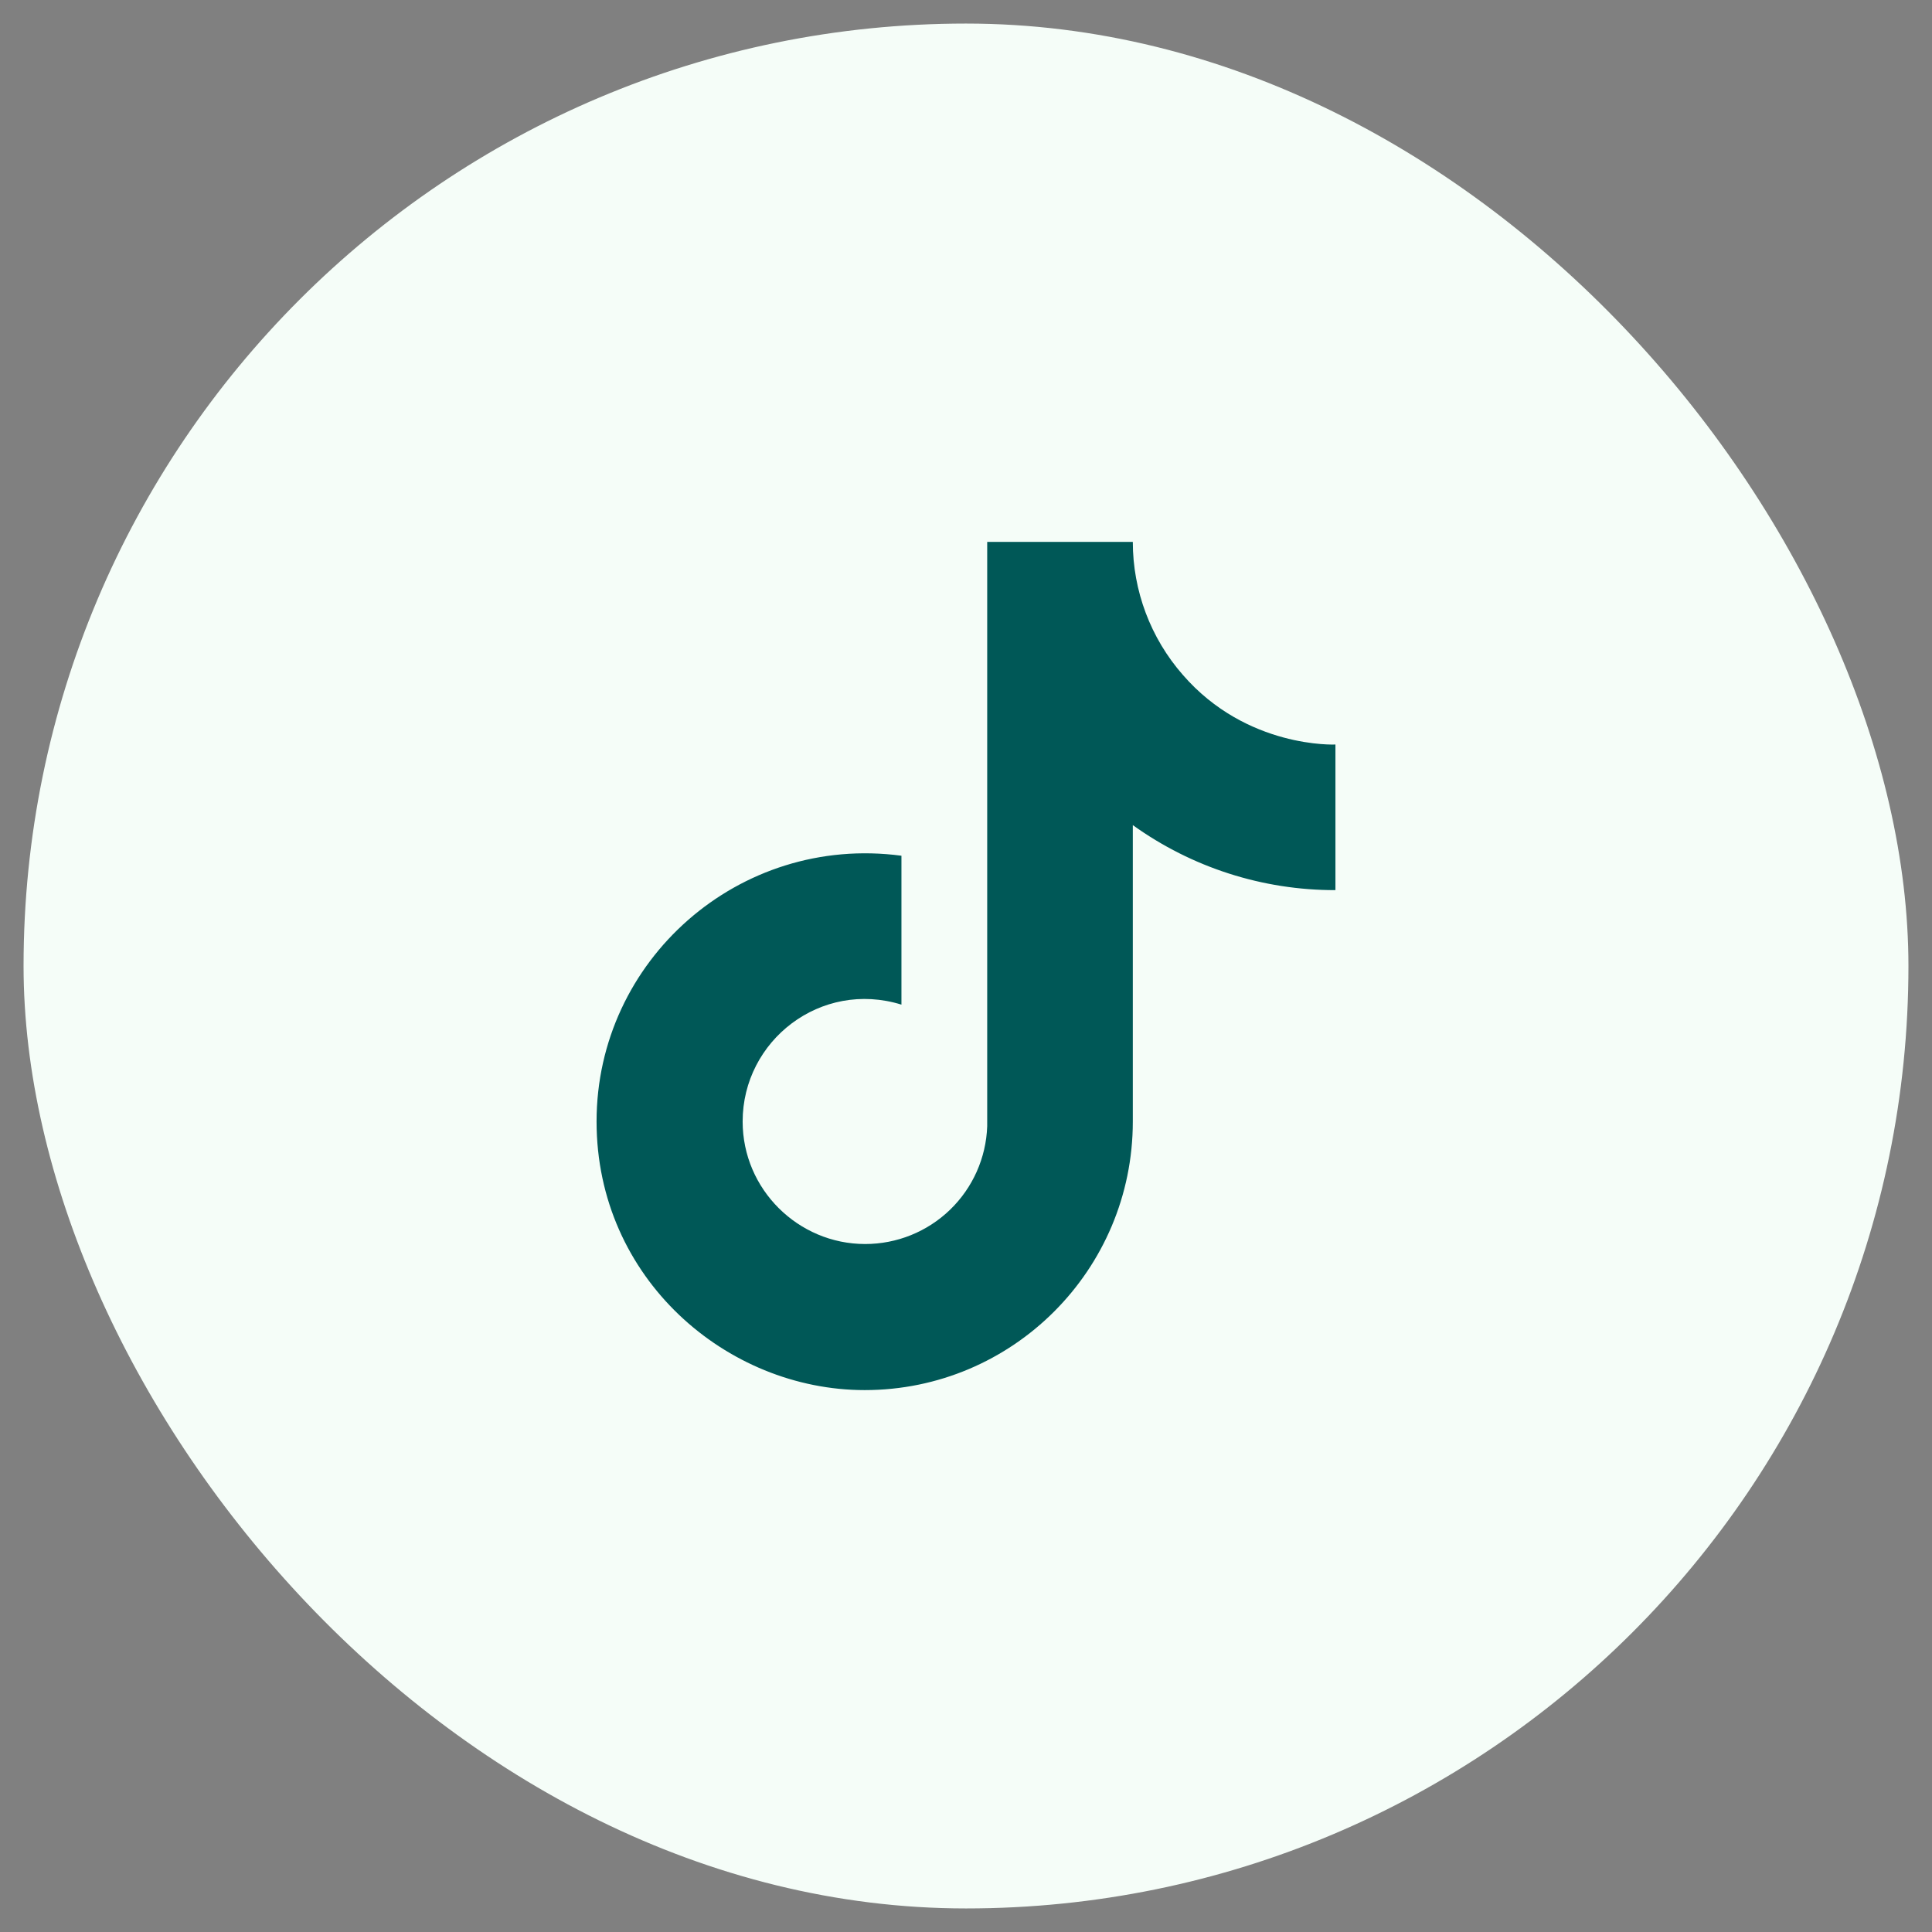
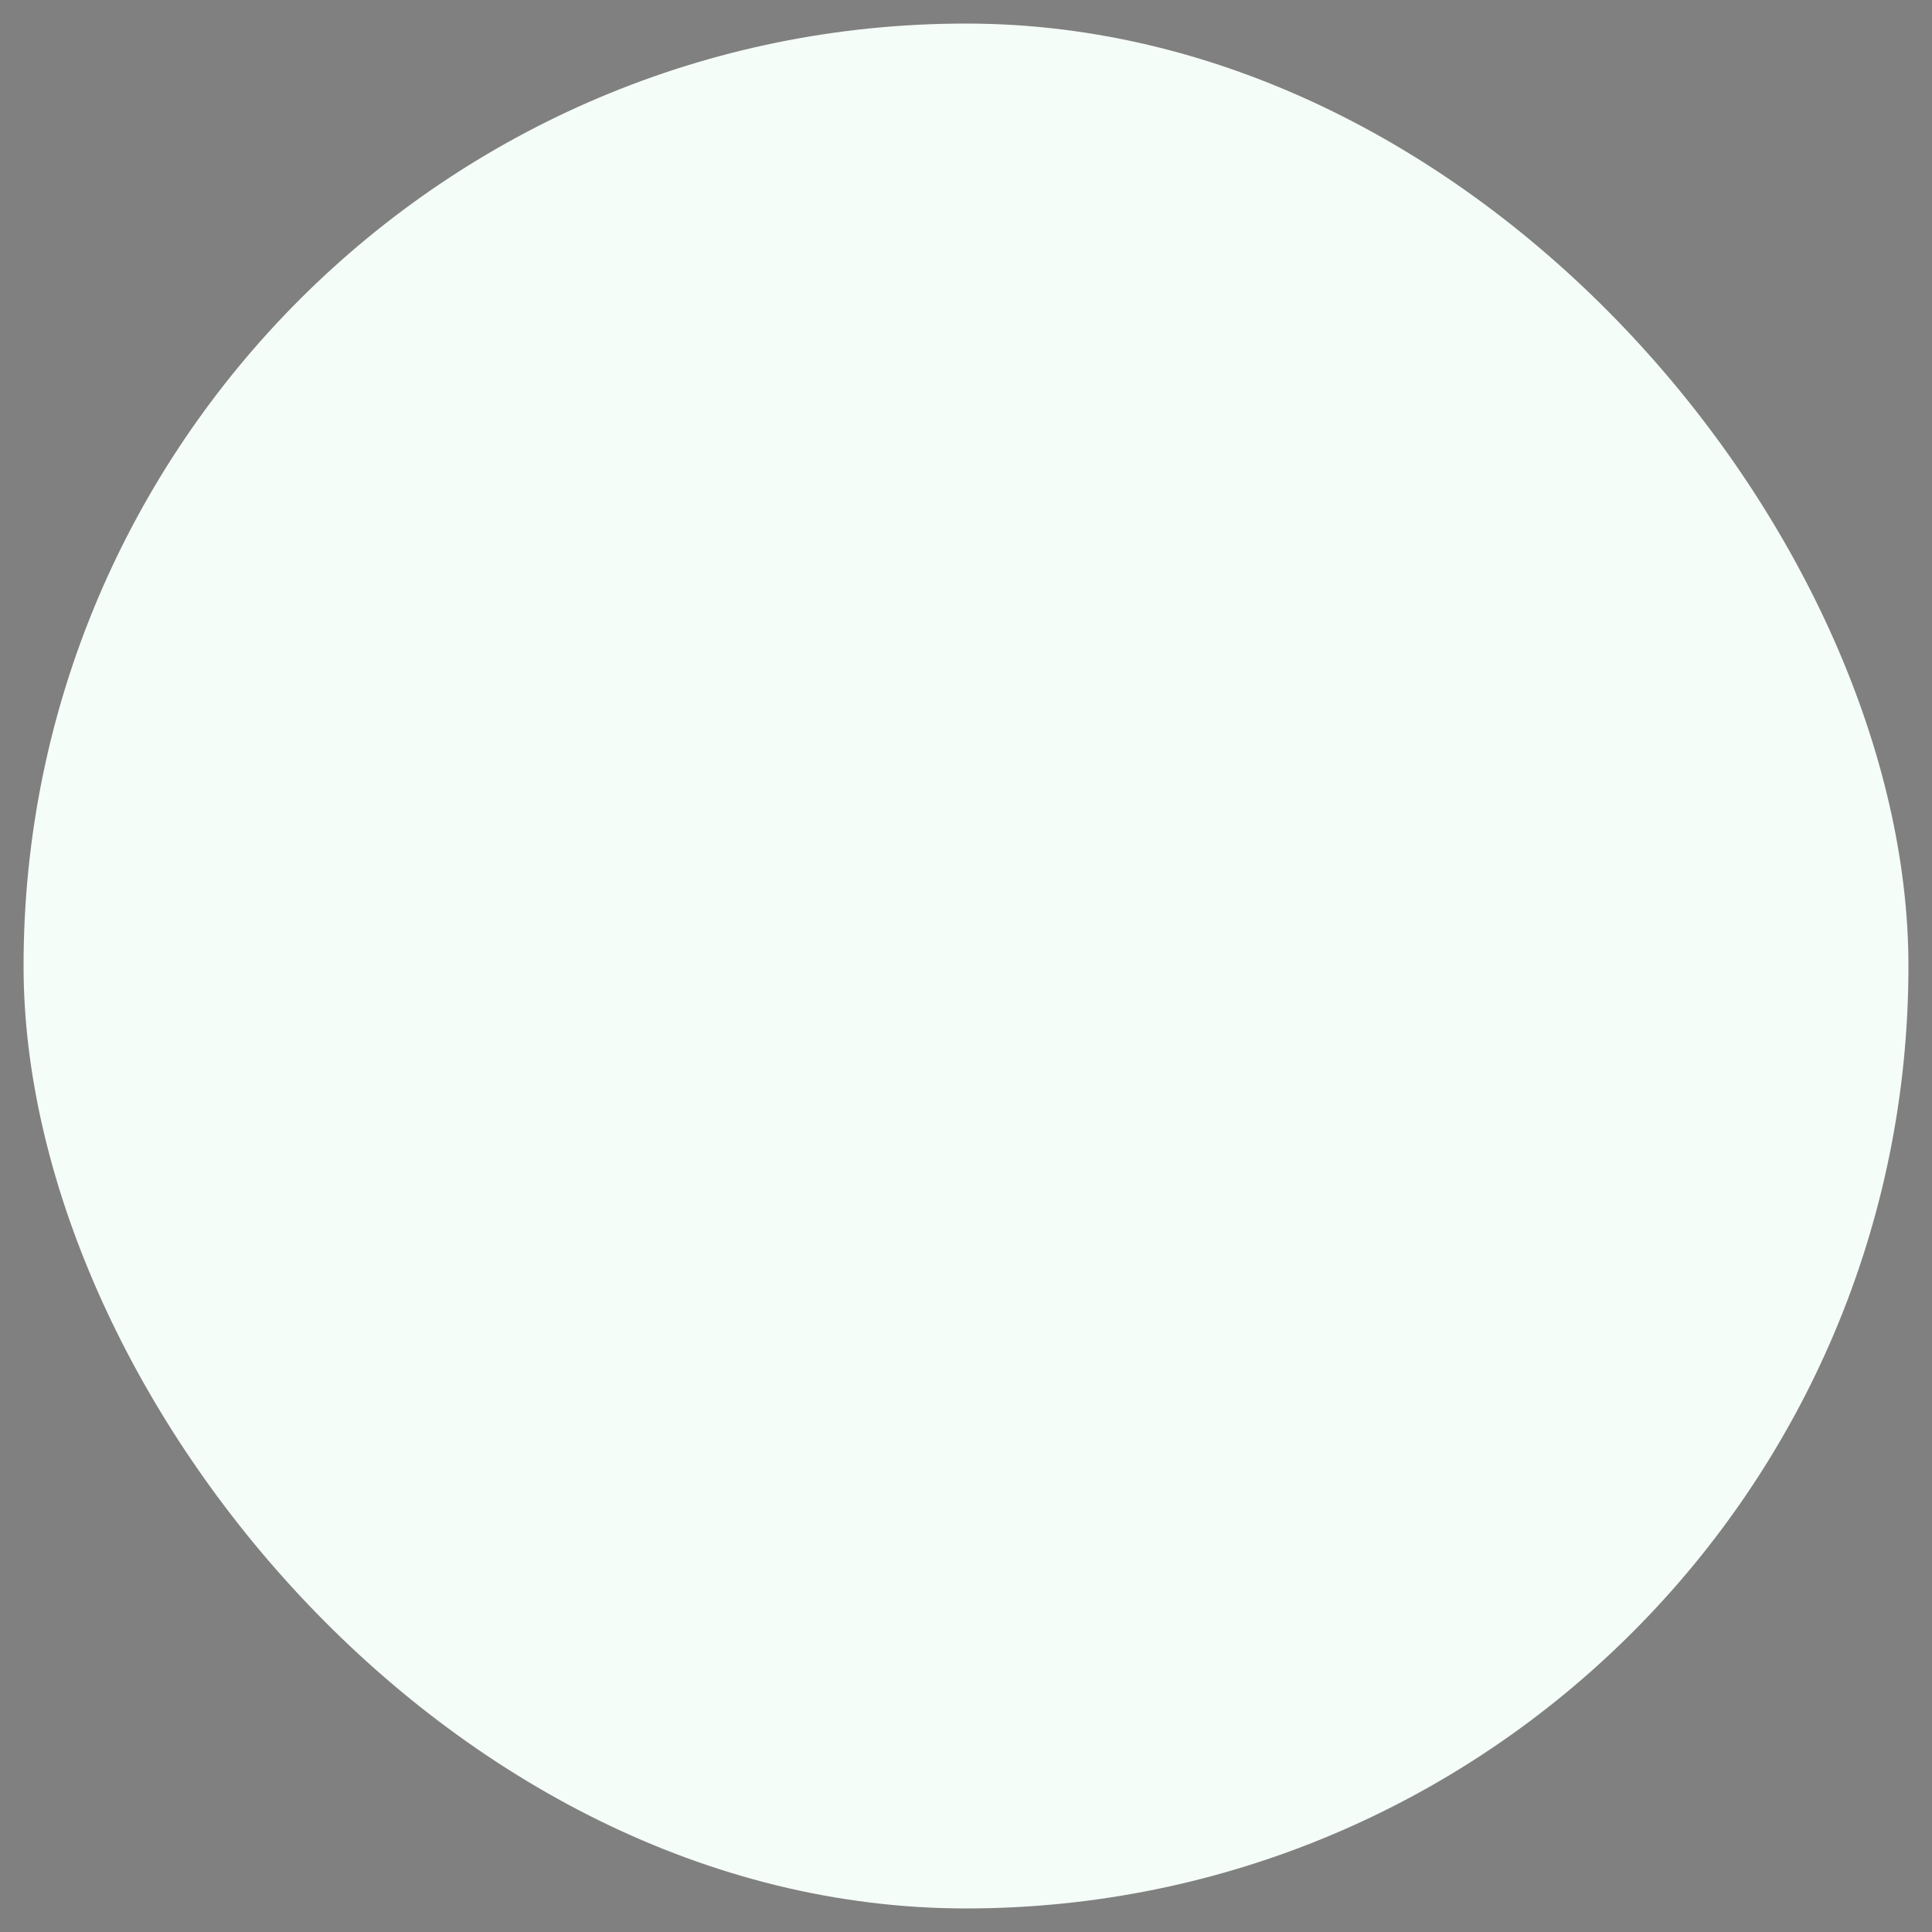
<svg xmlns="http://www.w3.org/2000/svg" width="41" height="41" viewBox="0 0 41 41" fill="none">
  <rect x="0" y="0" width="41" height="41" fill="#808080" stroke="none" />
  <rect x="0.5" y="0.5" width="40" height="40" rx="20" fill="#F5FDF8" />
-   <path d="M25.1 14.32C24.417 13.54 24.04 12.537 24.04 11.5H20.95V23.9C20.927 24.571 20.644 25.207 20.16 25.674C19.677 26.14 19.032 26.4 18.36 26.4C16.94 26.4 15.76 25.24 15.76 23.8C15.76 22.08 17.42 20.79 19.13 21.32V18.16C15.68 17.7 12.66 20.38 12.66 23.8C12.66 27.13 15.42 29.5 18.35 29.5C21.49 29.5 24.04 26.95 24.04 23.8V17.51C25.293 18.41 26.797 18.893 28.34 18.89V15.8C28.34 15.8 26.46 15.89 25.1 14.32Z" fill="#005857" />
</svg>